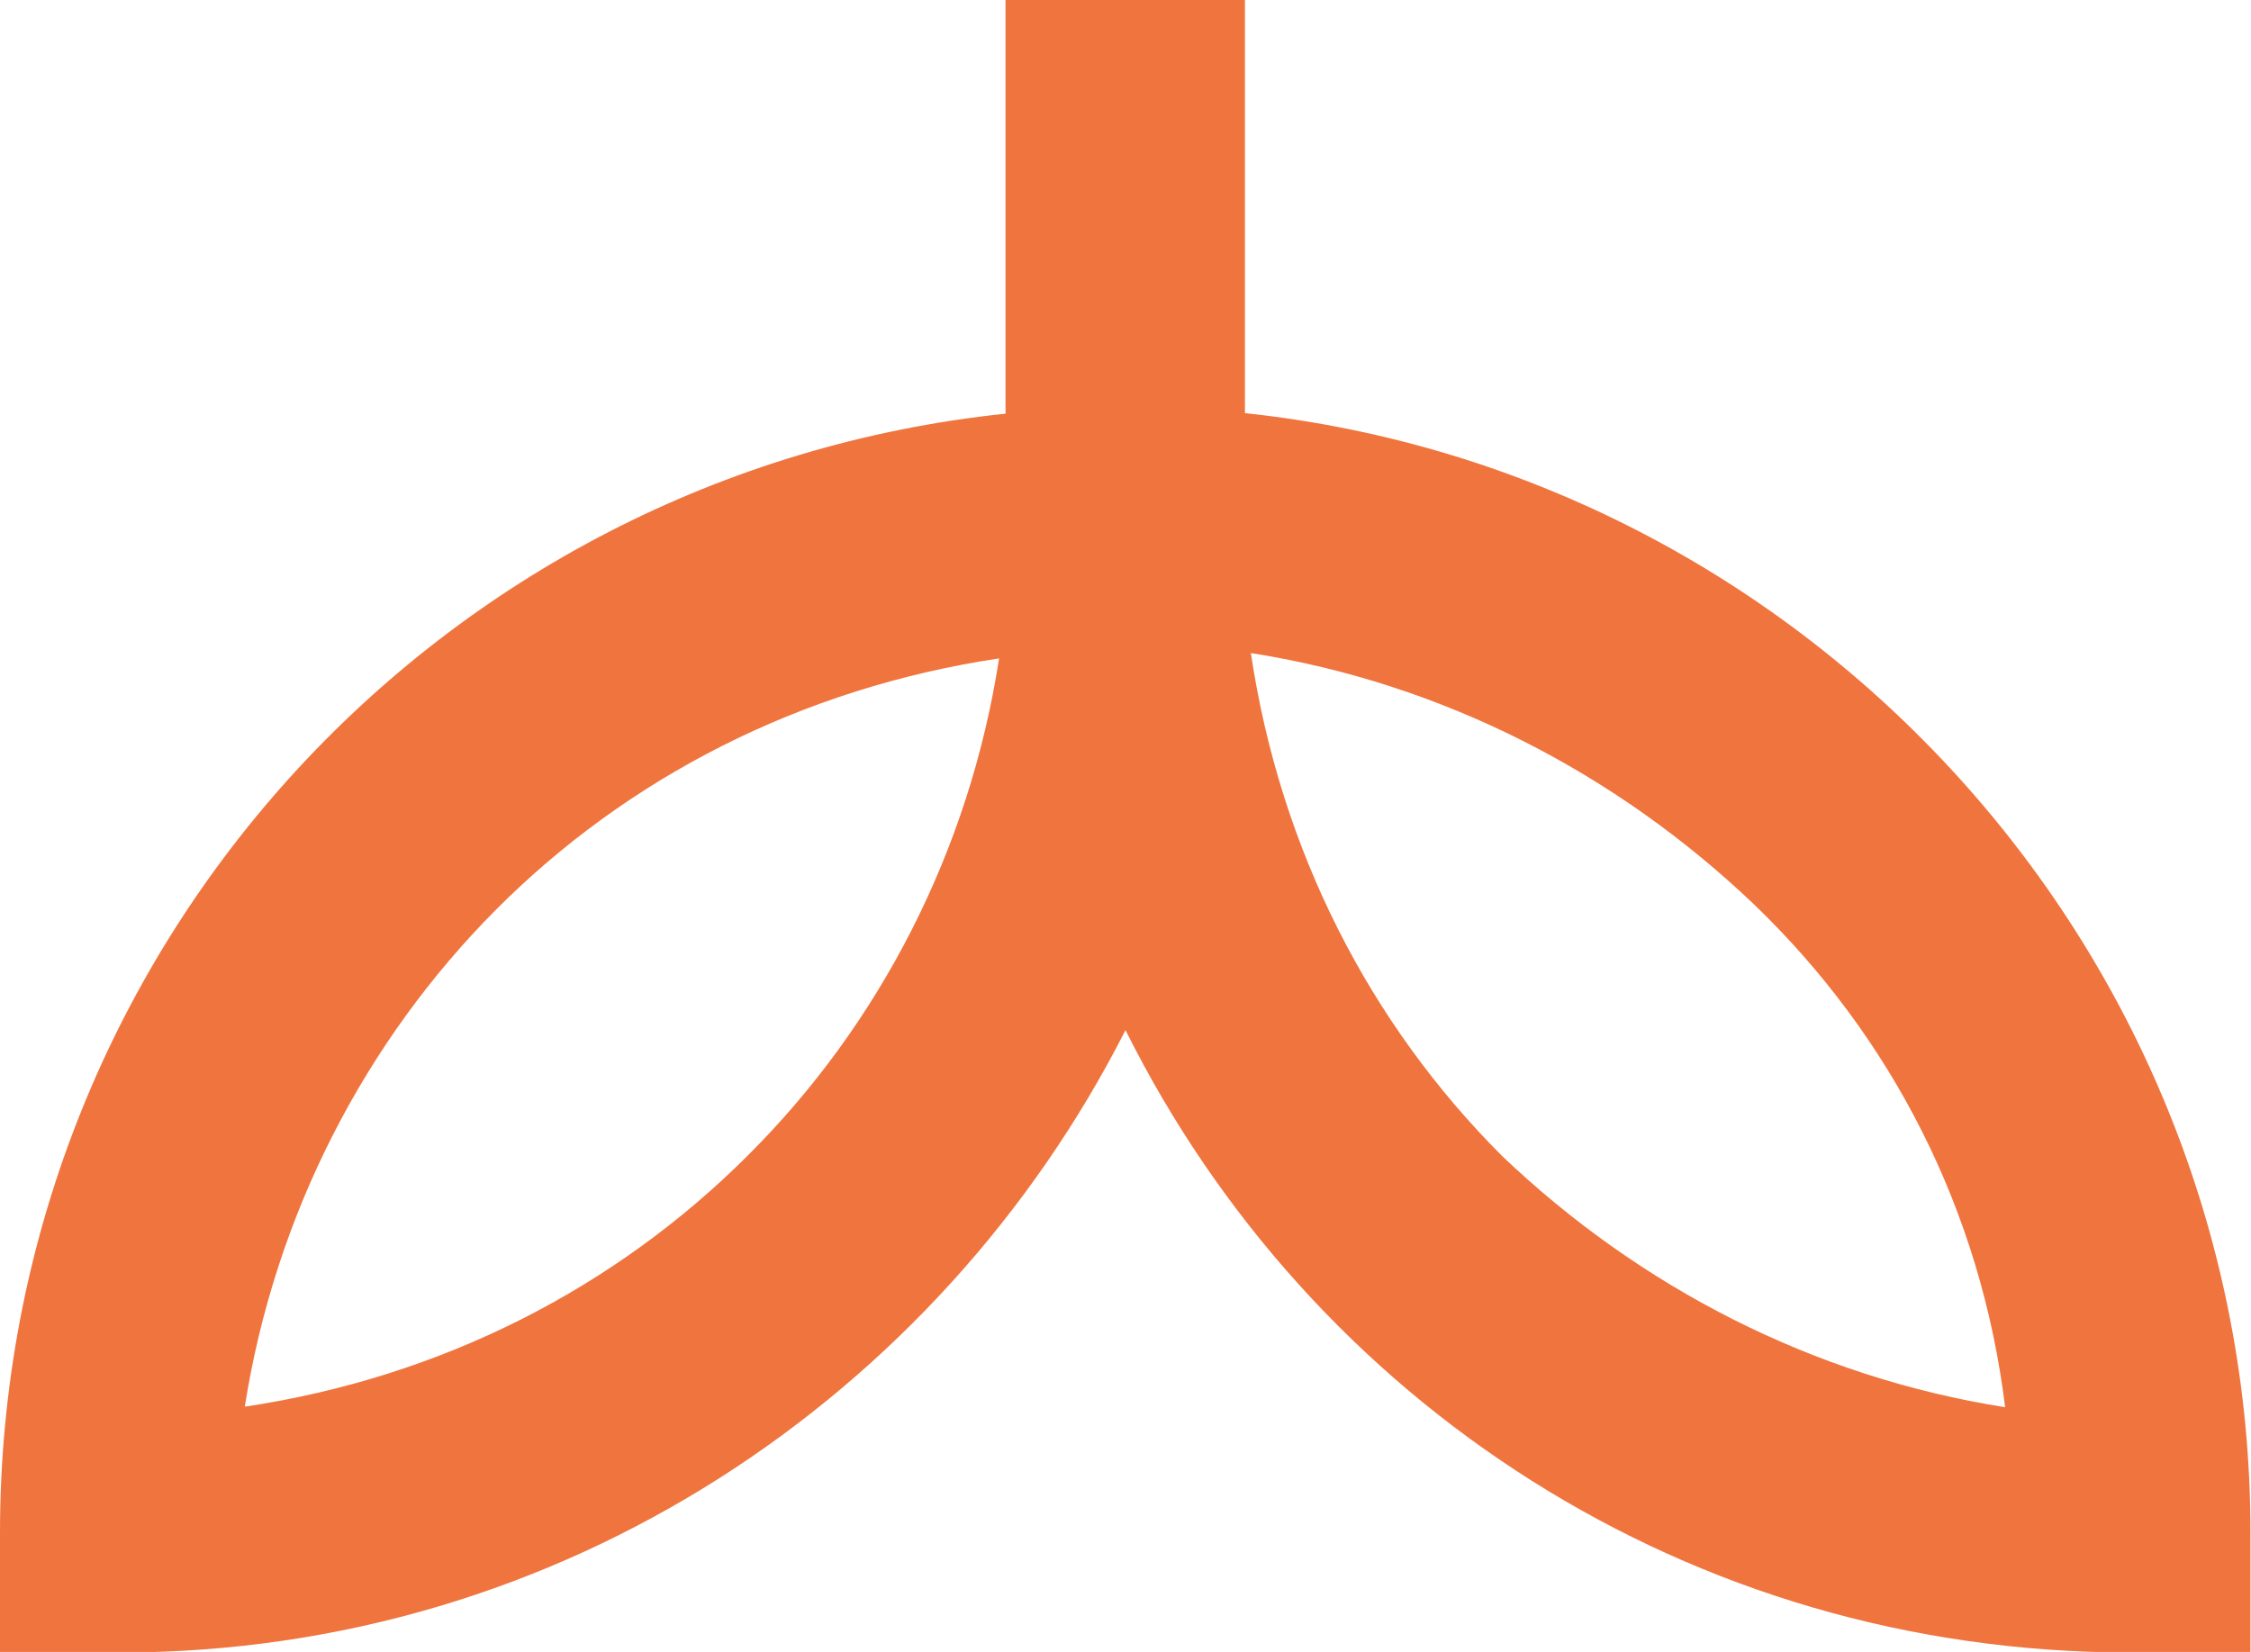
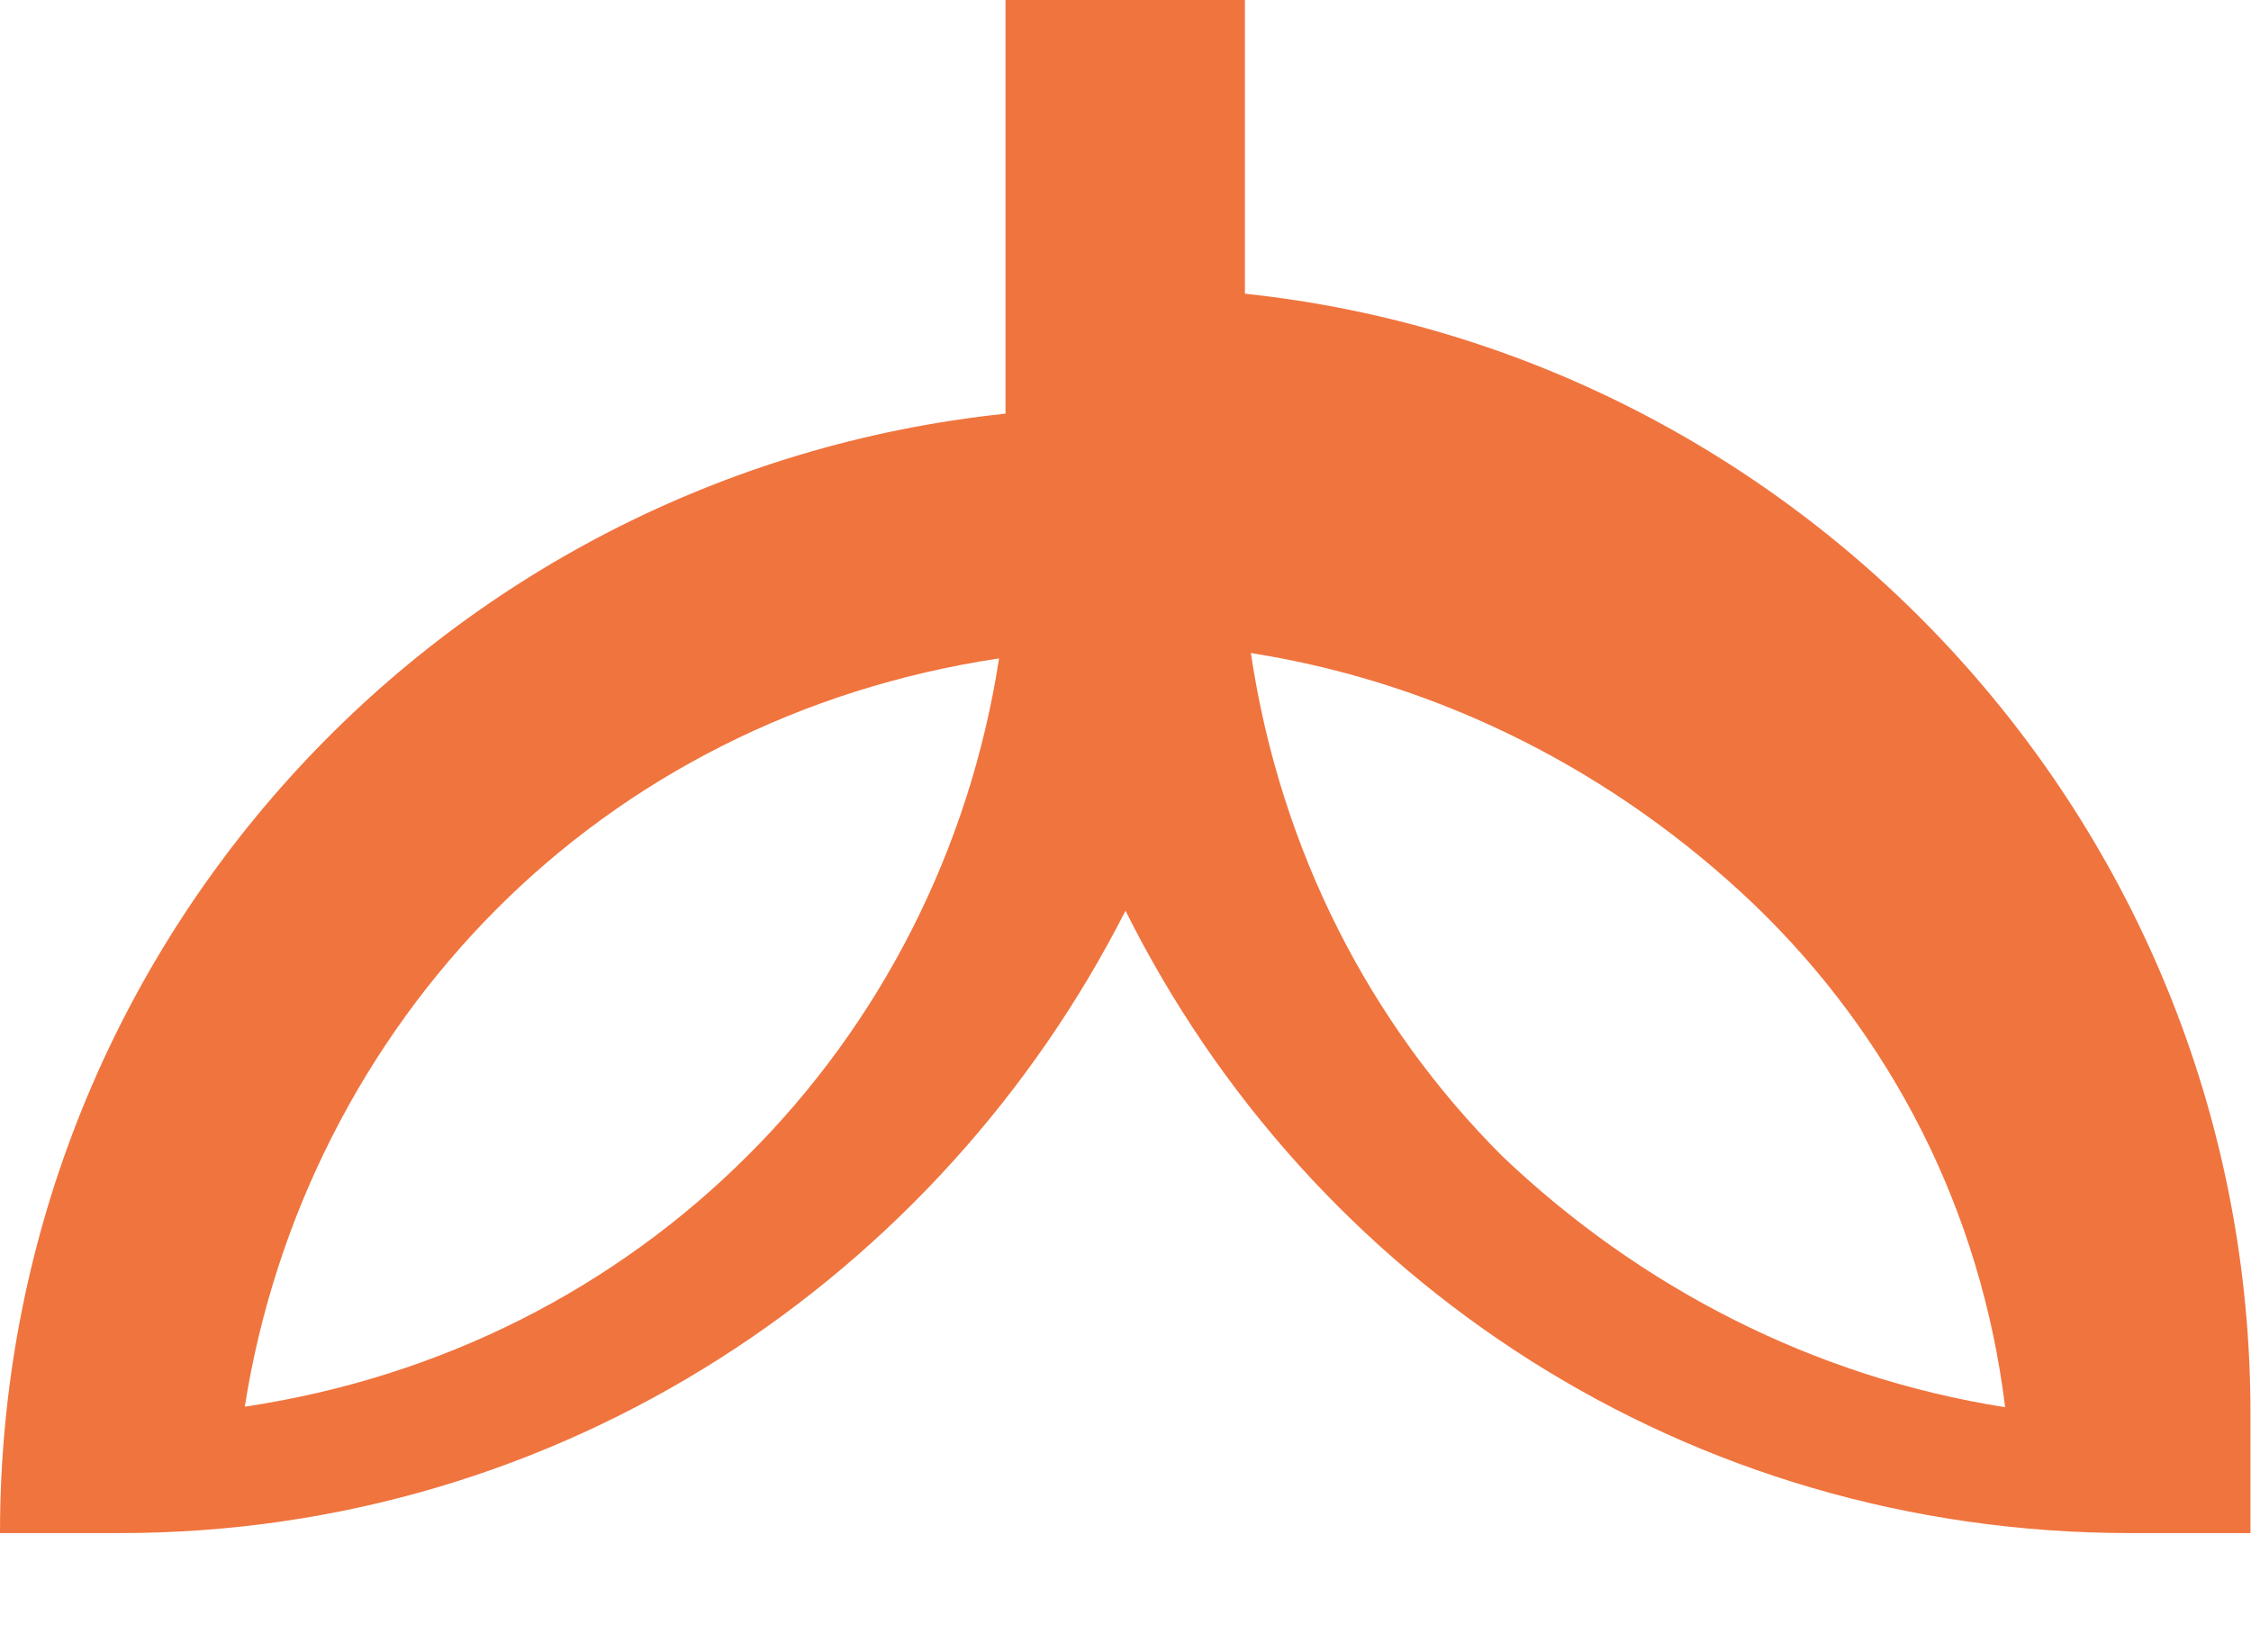
<svg xmlns="http://www.w3.org/2000/svg" version="1.1" id="Calque_1" x="0px" y="0px" viewBox="0 0 418.4 307.1" style="enable-background:new 0 0 418.4 307.1;" xml:space="preserve">
  <style type="text/css"> .st0{fill:#F0743E;} </style>
  <g id="logo_primaire">
    <g>
      <g>
-         <path class="st0" d="M186.9,0.1v76.8C81.2,88,0,177,0,285v22.2h22.3c82.3,0,152.4-47.8,186.9-115.7 c34.4,69,104.5,115.7,186.8,115.7h22.3v-22.3c0-107.9-82.3-197-186.9-208.1V0h-44.5V0.1z M139,214.8 c-24.5,24.5-56.7,41.2-93.5,46.7c5.6-35.6,22.3-67.9,46.7-92.4s56.7-41.2,93.5-46.7C180.2,158.1,163.5,190.4,139,214.8z M372.7,261.6c-35.6-5.6-67.9-22.3-93.5-46.7c-24.5-24.5-41.2-56.7-46.7-93.5c35.6,5.6,67.9,22.3,93.5,46.7 C351.5,192.6,368.2,224.9,372.7,261.6z" />
+         <path class="st0" d="M186.9,0.1v76.8C81.2,88,0,177,0,285h22.3c82.3,0,152.4-47.8,186.9-115.7 c34.4,69,104.5,115.7,186.8,115.7h22.3v-22.3c0-107.9-82.3-197-186.9-208.1V0h-44.5V0.1z M139,214.8 c-24.5,24.5-56.7,41.2-93.5,46.7c5.6-35.6,22.3-67.9,46.7-92.4s56.7-41.2,93.5-46.7C180.2,158.1,163.5,190.4,139,214.8z M372.7,261.6c-35.6-5.6-67.9-22.3-93.5-46.7c-24.5-24.5-41.2-56.7-46.7-93.5c35.6,5.6,67.9,22.3,93.5,46.7 C351.5,192.6,368.2,224.9,372.7,261.6z" />
      </g>
    </g>
  </g>
</svg>